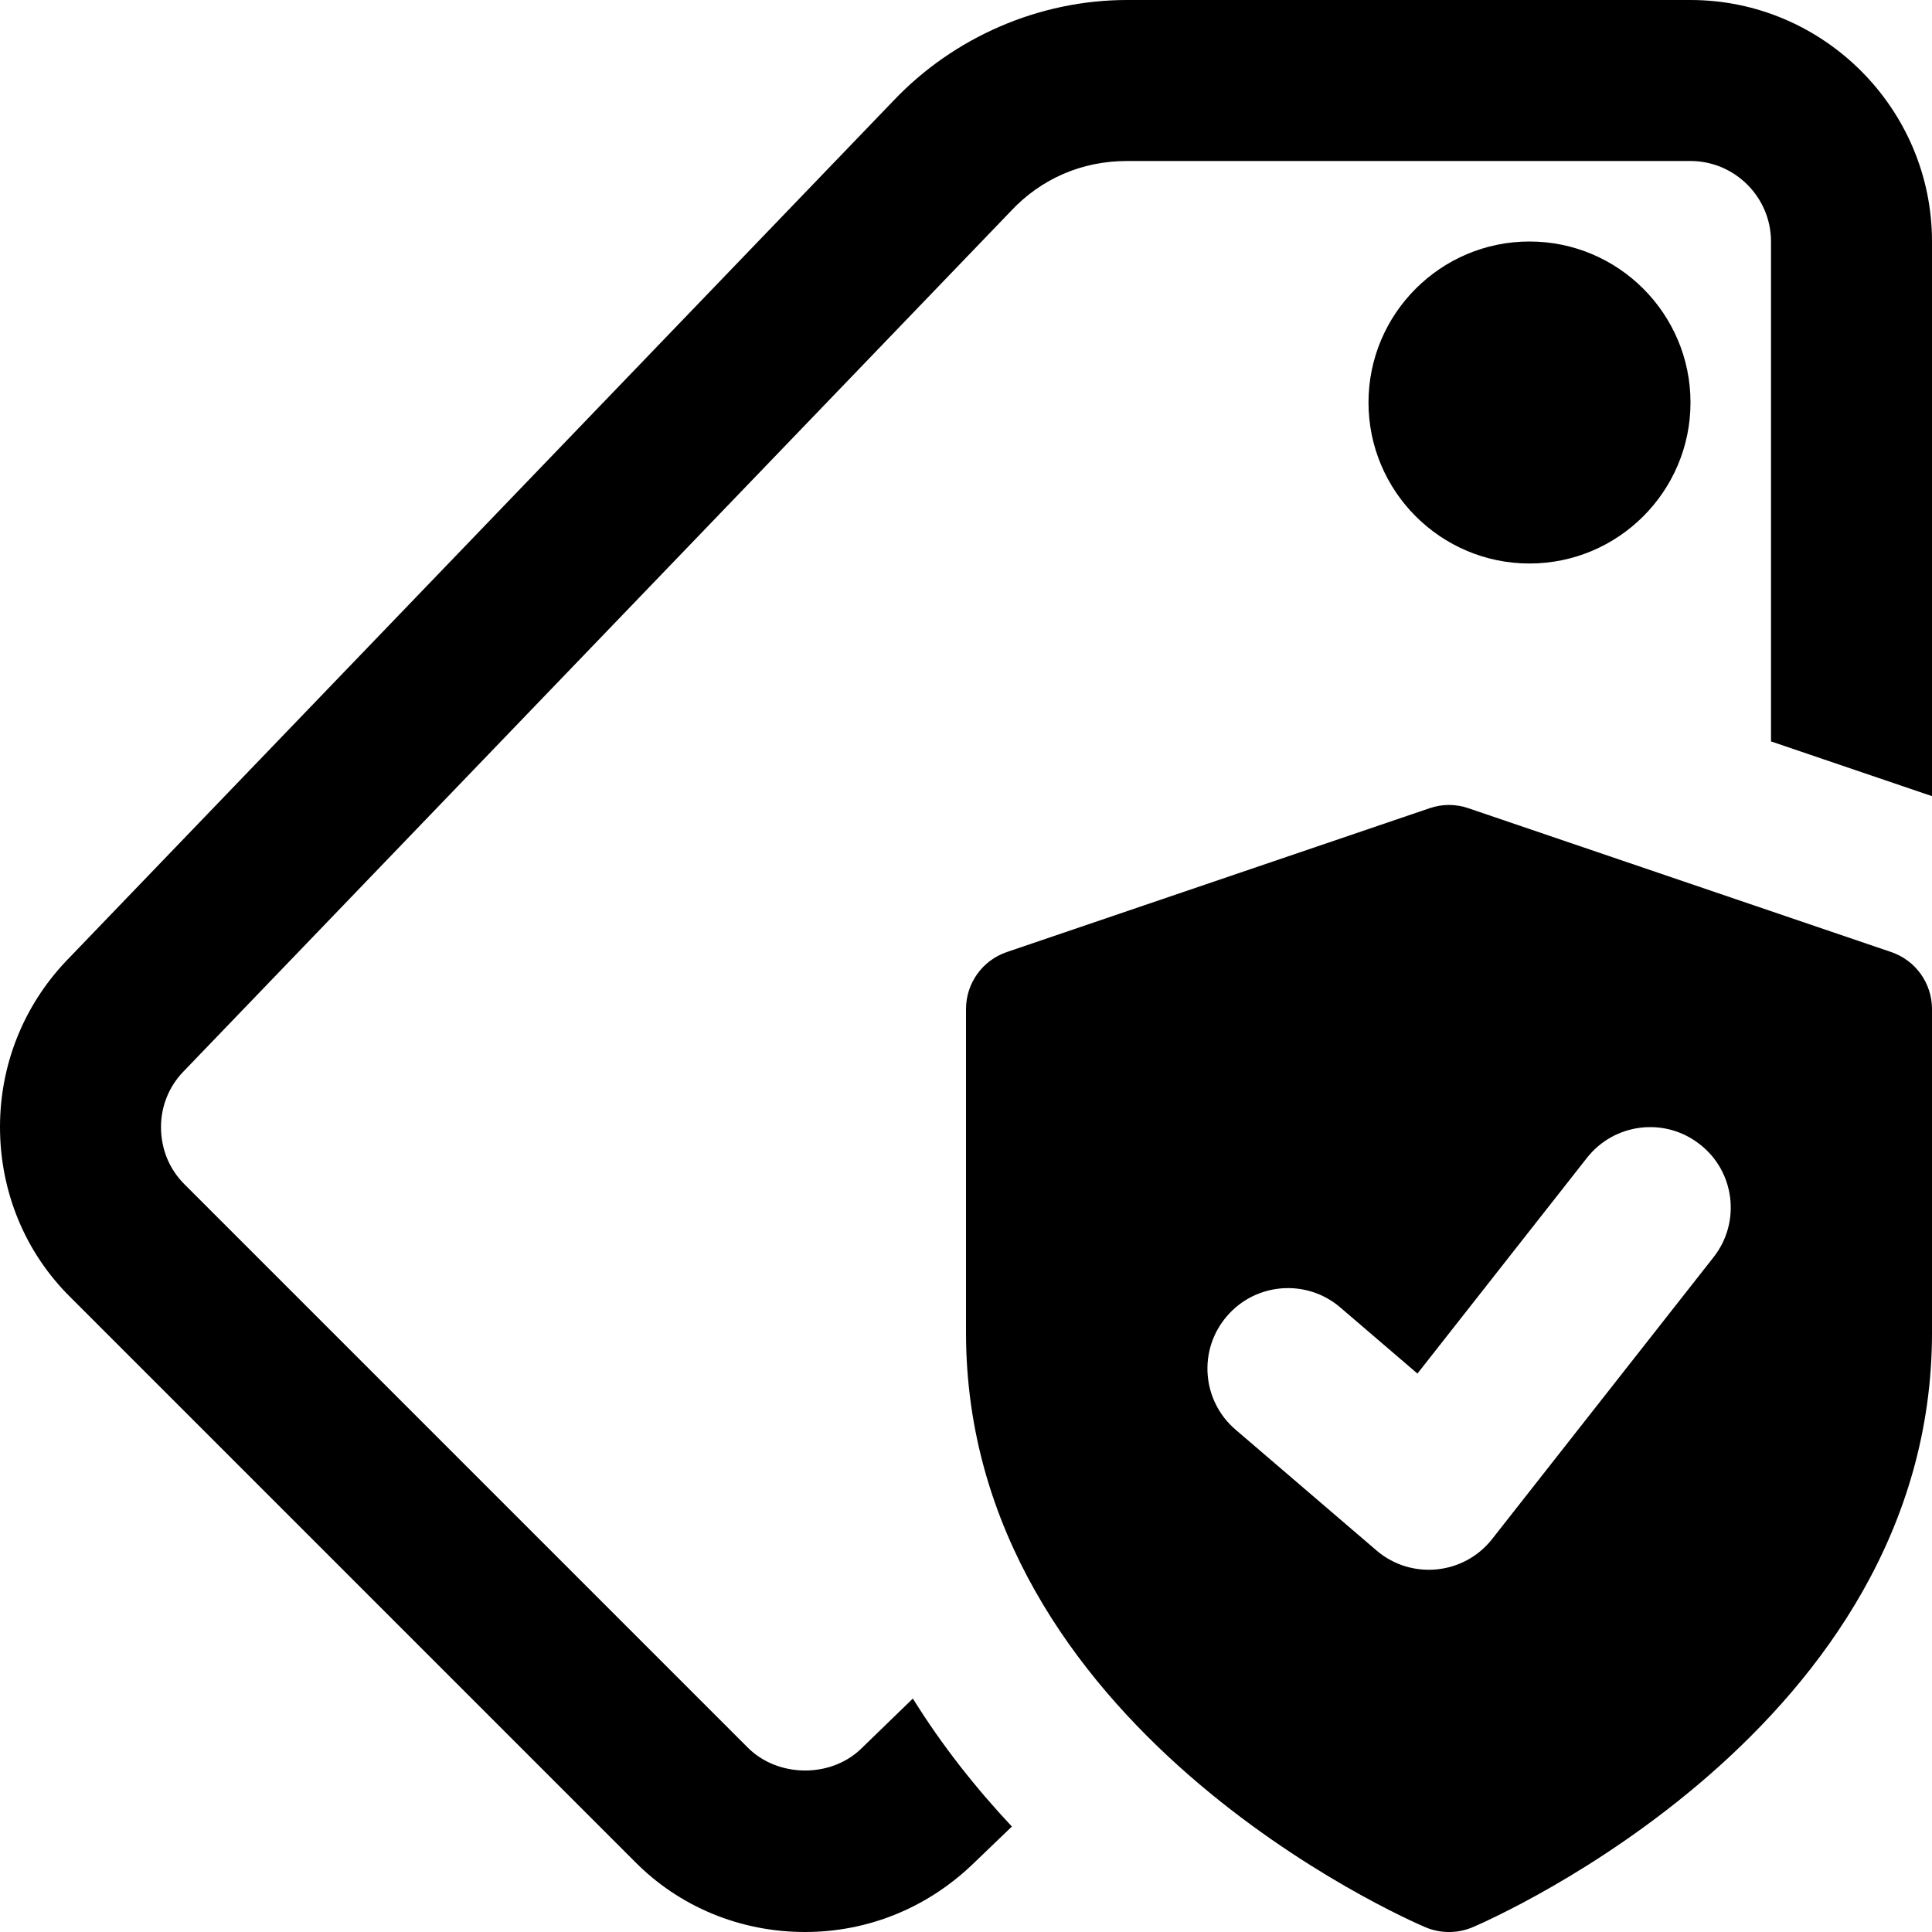
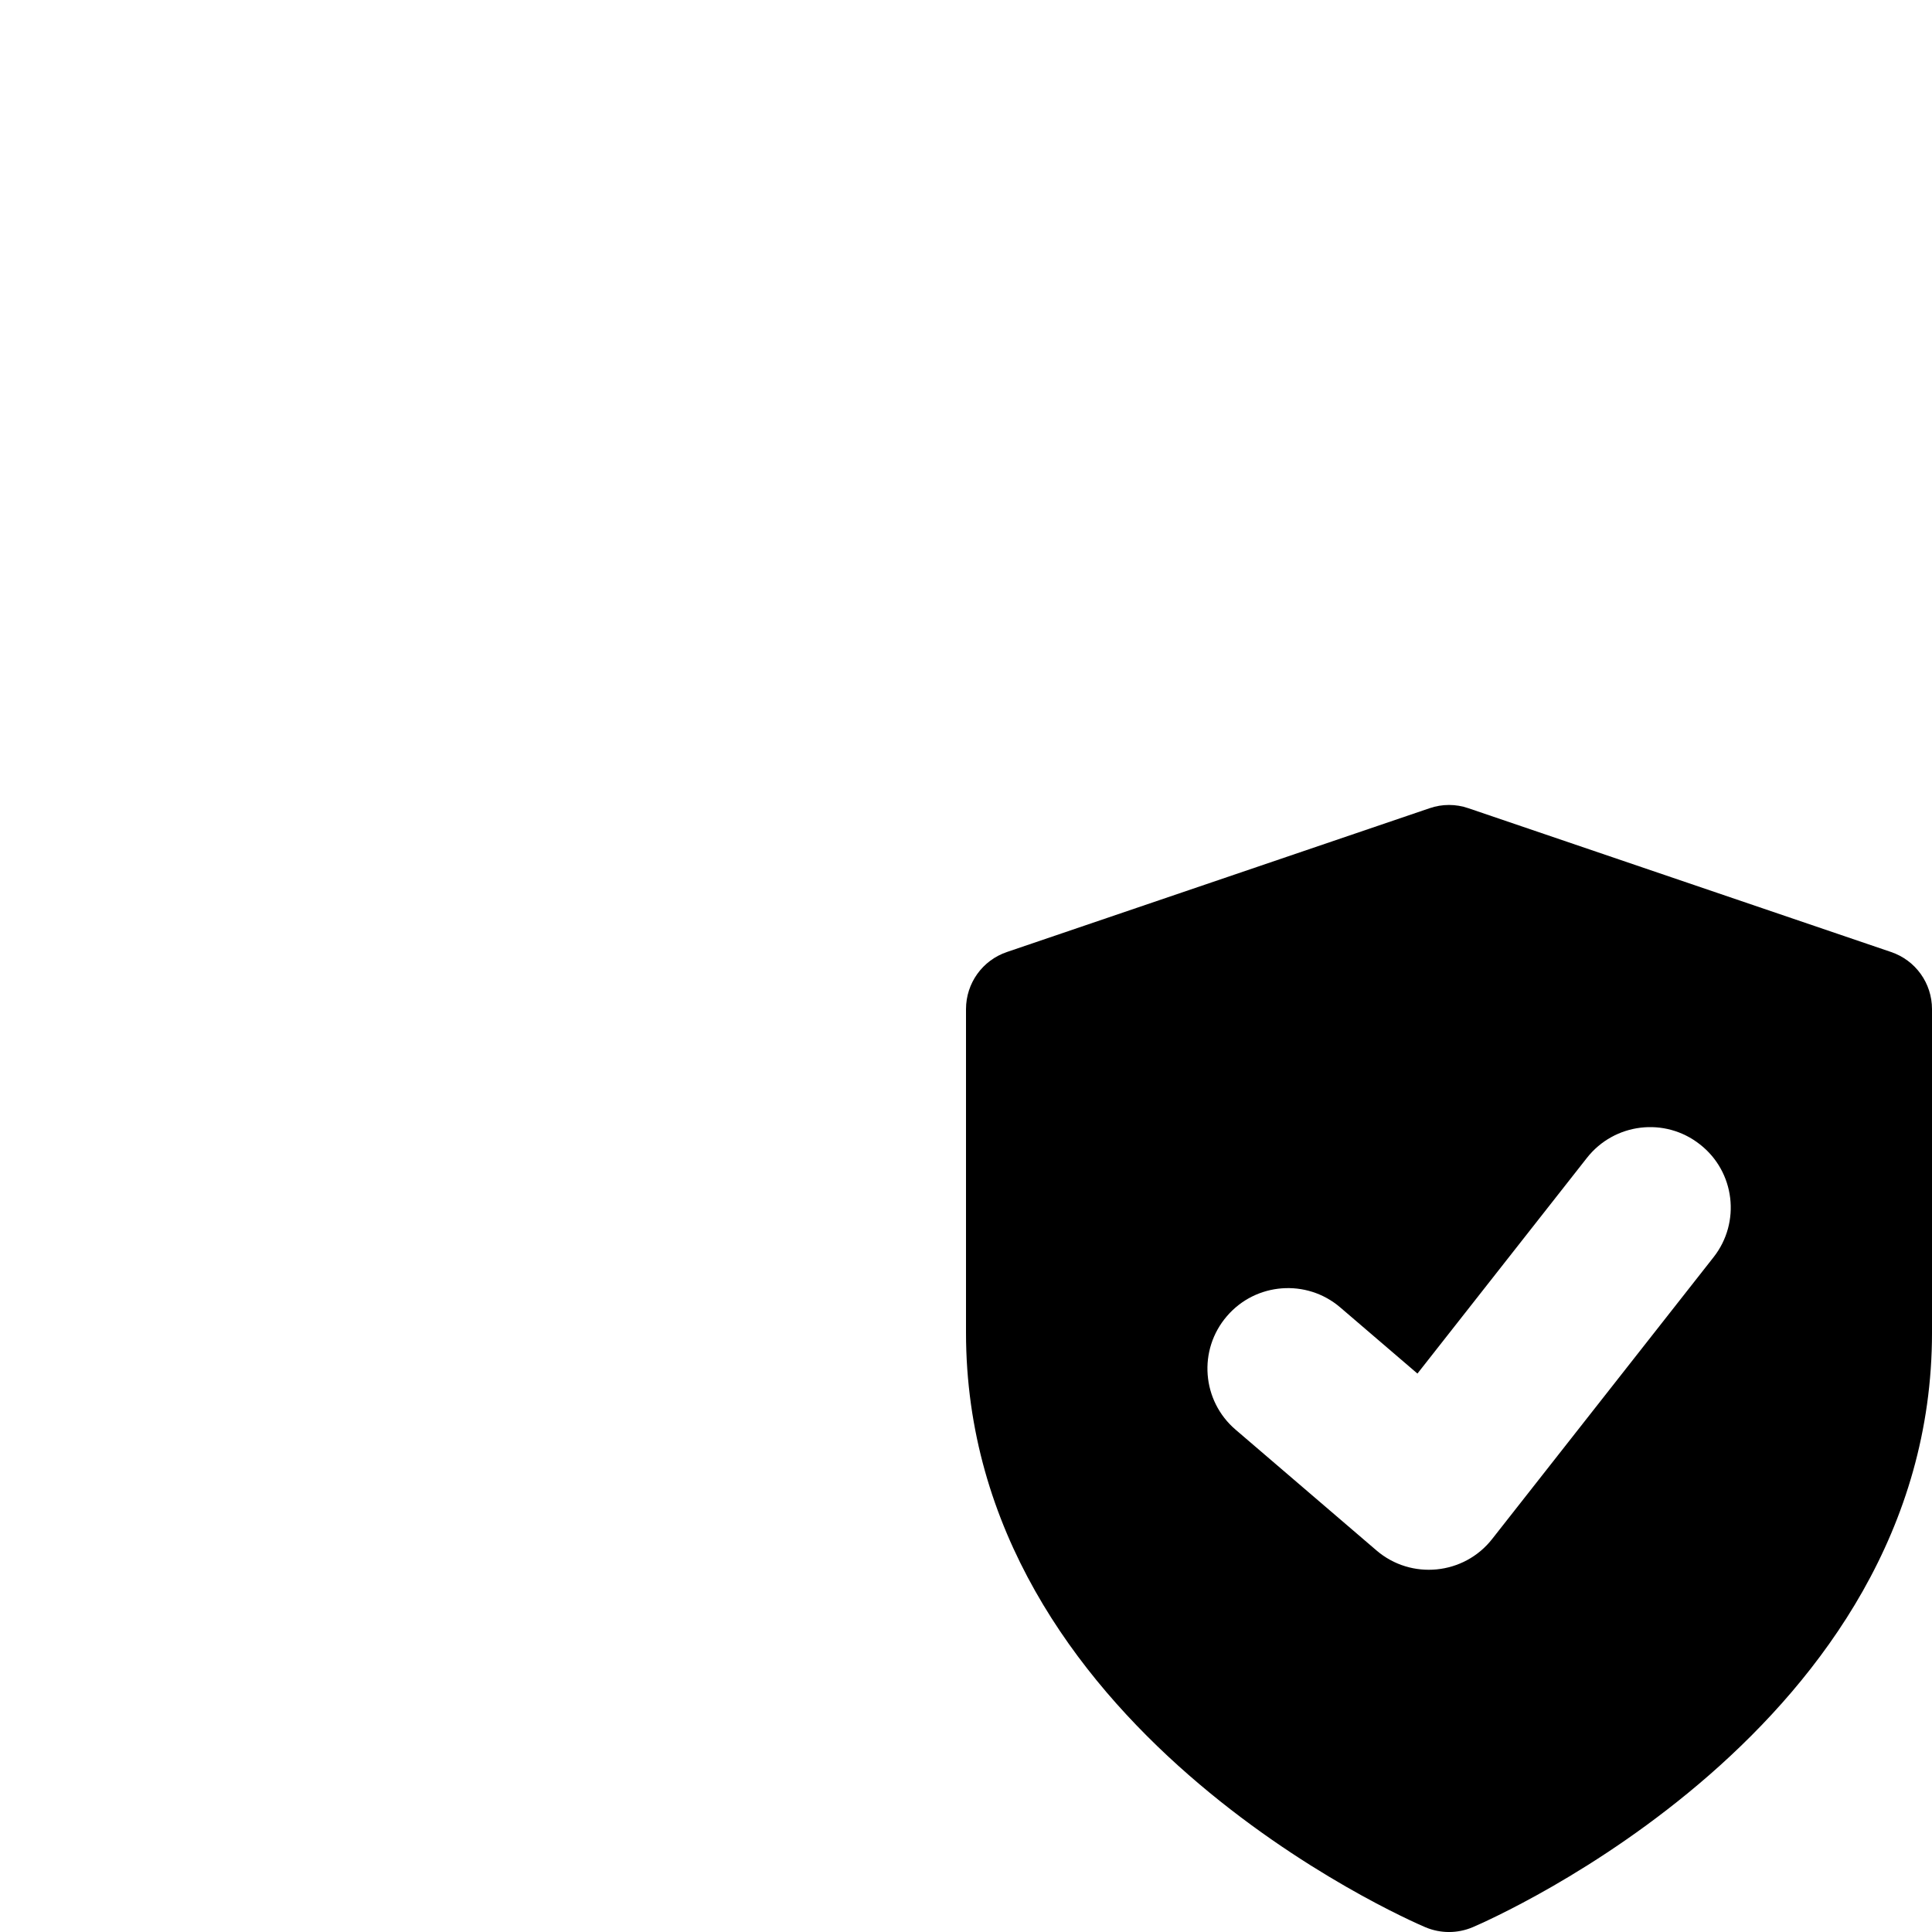
<svg xmlns="http://www.w3.org/2000/svg" id="bold" height="512" viewBox="0 0 24 24" width="512">
  <path d="m23.491 11.826-5.25-1.786c-.156-.054-.326-.054-.482 0l-5.25 1.786c-.305.103-.509.388-.509.71v4.018c0 4.904 5.474 7.288 5.707 7.387.188.079.398.079.586 0 .233-.1 5.707-2.483 5.707-7.387v-4.018c0-.322-.204-.607-.509-.71zm-2.205 3.792-2.75 3.5c-.35.447-1.006.512-1.437.142l-1.75-1.5c-.42-.359-.469-.991-.108-1.41.359-.419.991-.467 1.409-.108l.958.821 2.105-2.679c.341-.434.969-.511 1.404-.168.435.339.511.968.169 1.402z" />
-   <path d="m21 0h-7c-1.09 0-2.15.46-2.9 1.25l-10.28 10.69c-.53.56-.82 1.29-.82 2.06 0 .8.31 1.56.88 2.12l7 7c.56.57 1.32.88 2.12.88.77 0 1.5-.29 2.07-.83l.5-.48c-.45-.48-.87-1.01-1.23-1.59l-.65.63c-.38.36-1.03.35-1.4-.02l-7-7c-.19-.19-.29-.44-.29-.71 0-.26.1-.5.27-.68l10.28-10.69c.38-.41.89-.63 1.45-.63h7c.55 0 1 .45 1 1v6.21l2 .68v-6.89c0-1.65-1.35-3-3-3z" />
-   <path d="m19 7c-1.103 0-2-.897-2-2s.897-2 2-2 2 .897 2 2-.897 2-2 2z" />
</svg>